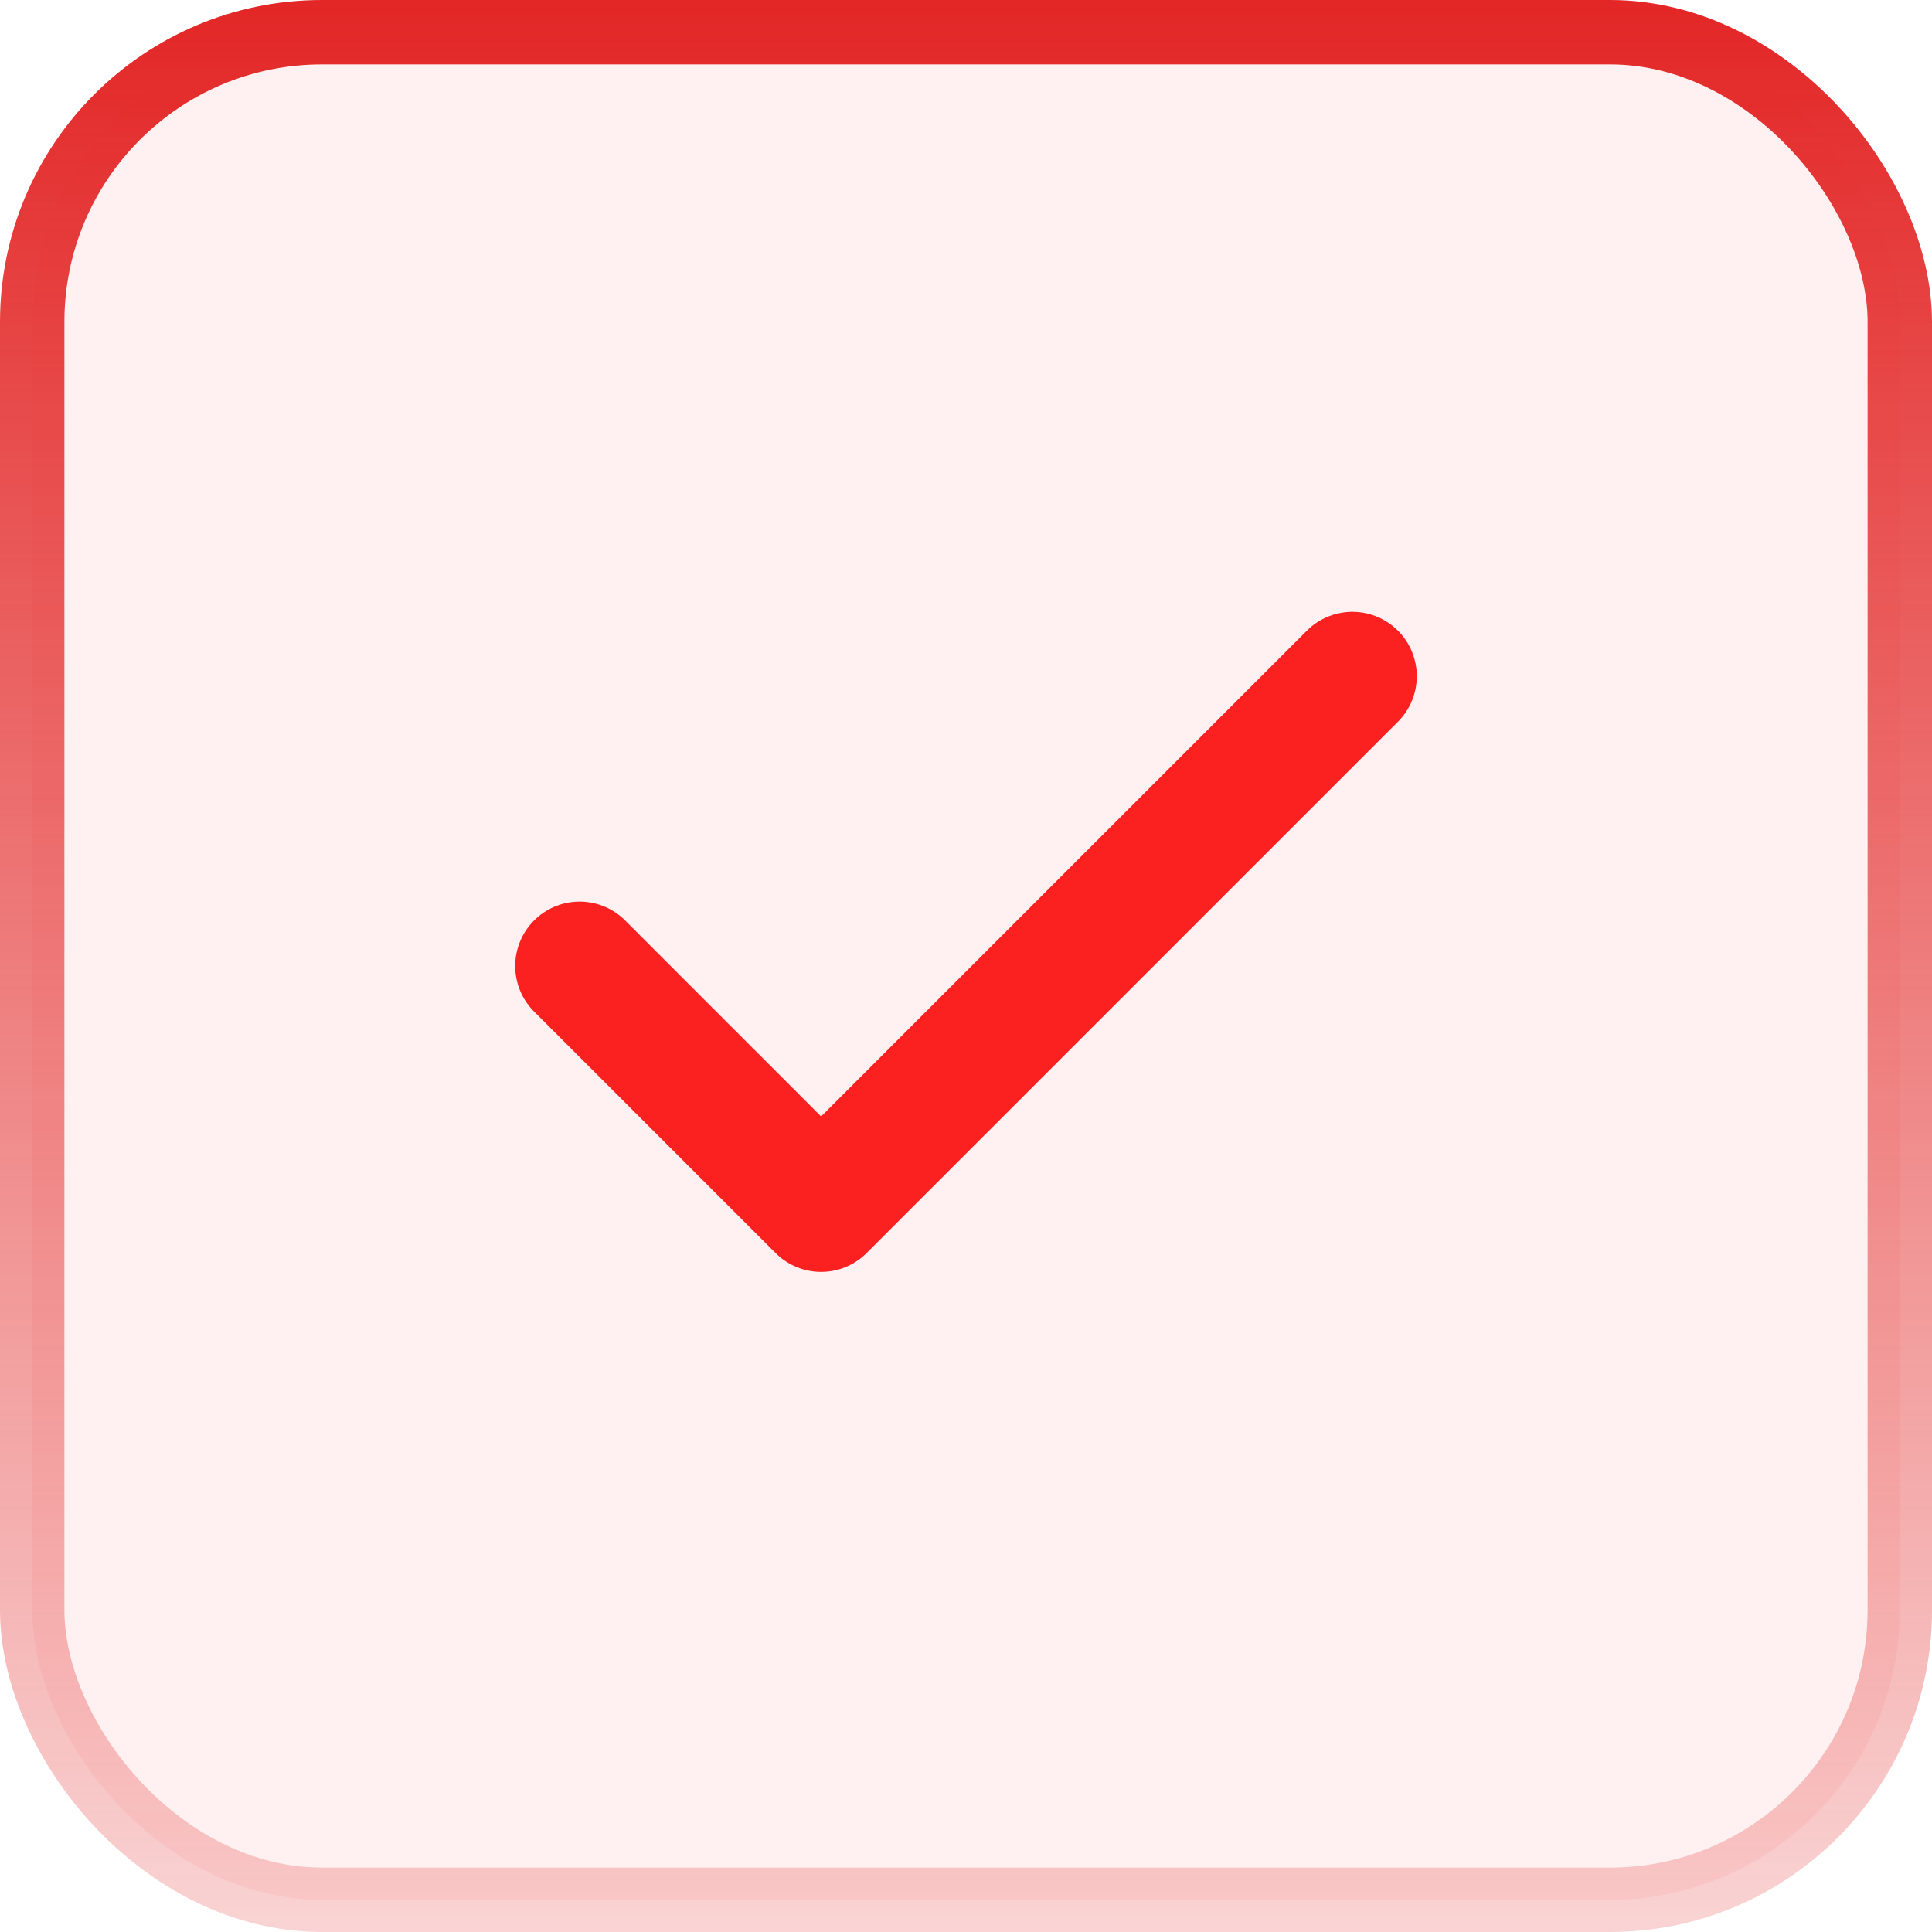
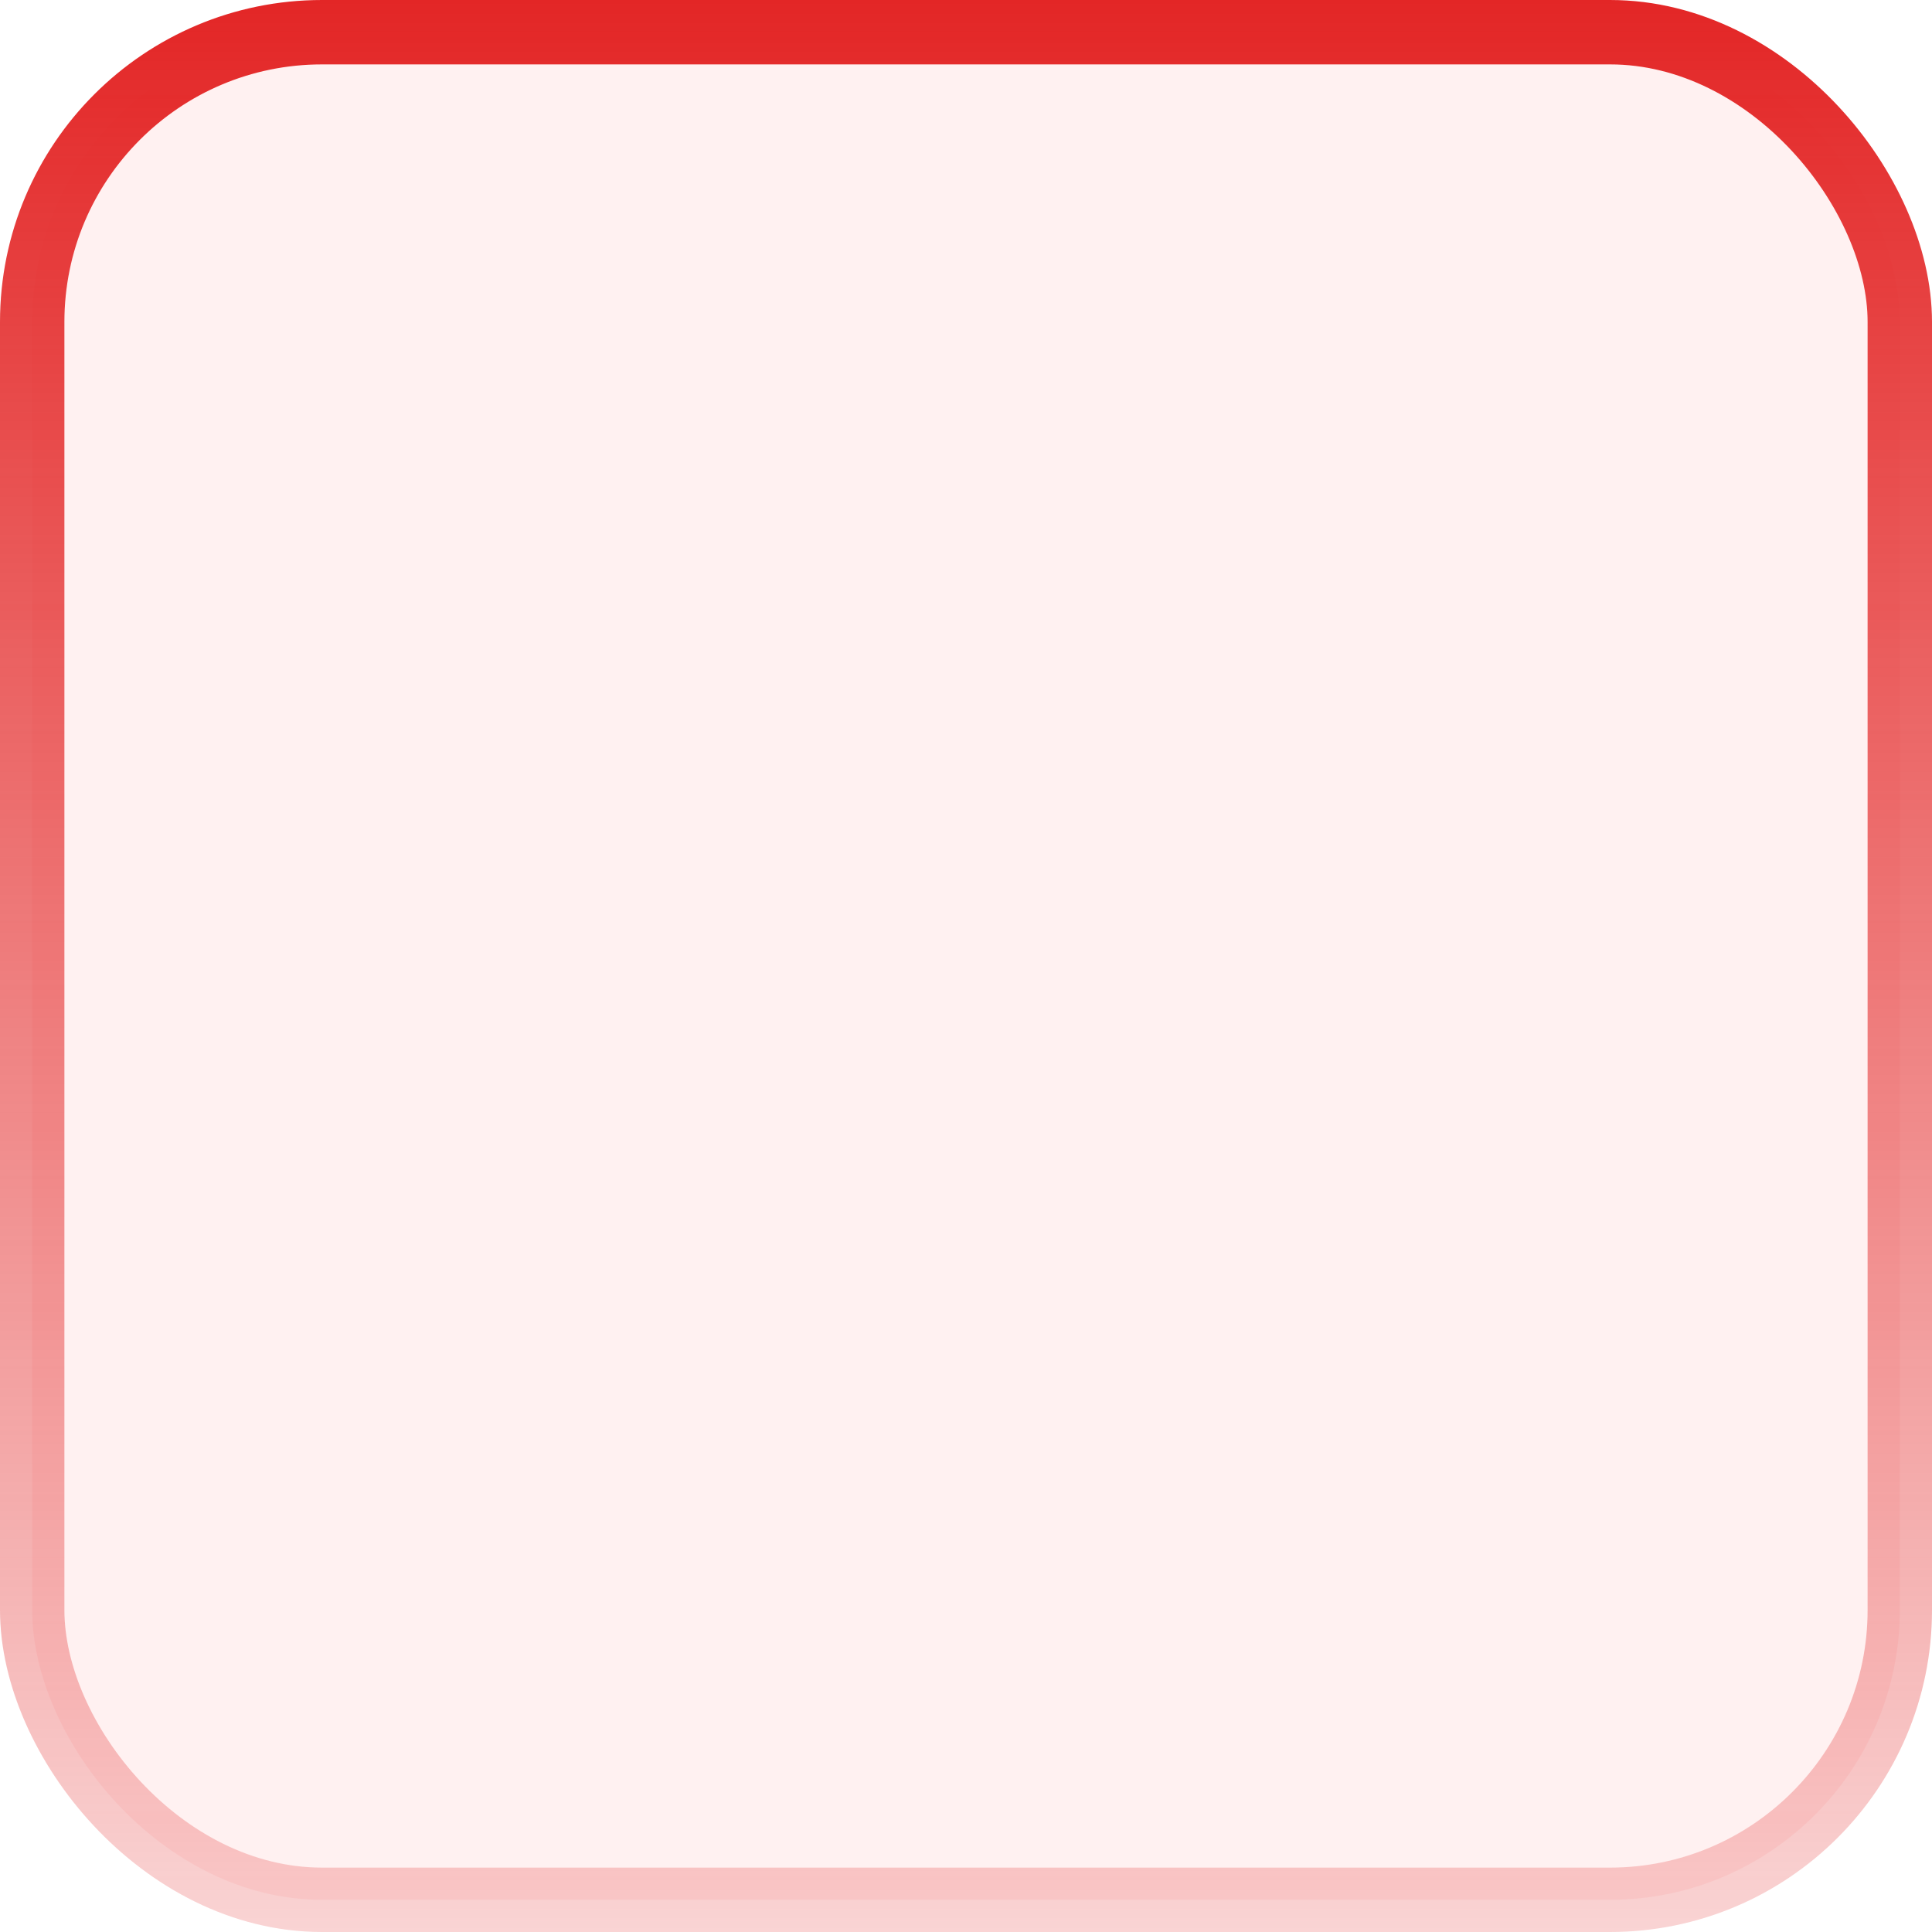
<svg xmlns="http://www.w3.org/2000/svg" width="30" height="30" viewBox="0 0 30 30" fill="none">
  <rect x="0.5" y="0.5" width="29" height="29" rx="4.5" fill="#FC2121" fill-opacity="0.06" stroke="url(#paint0_linear_2025_260)" />
-   <path d="M21 10.5L12.75 18.75L9 15" stroke="#FC2121" stroke-width="2" stroke-linecap="round" stroke-linejoin="round" />
  <defs>
    <linearGradient id="paint0_linear_2025_260" x1="15" y1="0" x2="15" y2="30" gradientUnits="userSpaceOnUse">
      <stop stop-color="#E32626" />
      <stop offset="1" stop-color="#E32626" stop-opacity="0.2" />
    </linearGradient>
  </defs>
</svg>